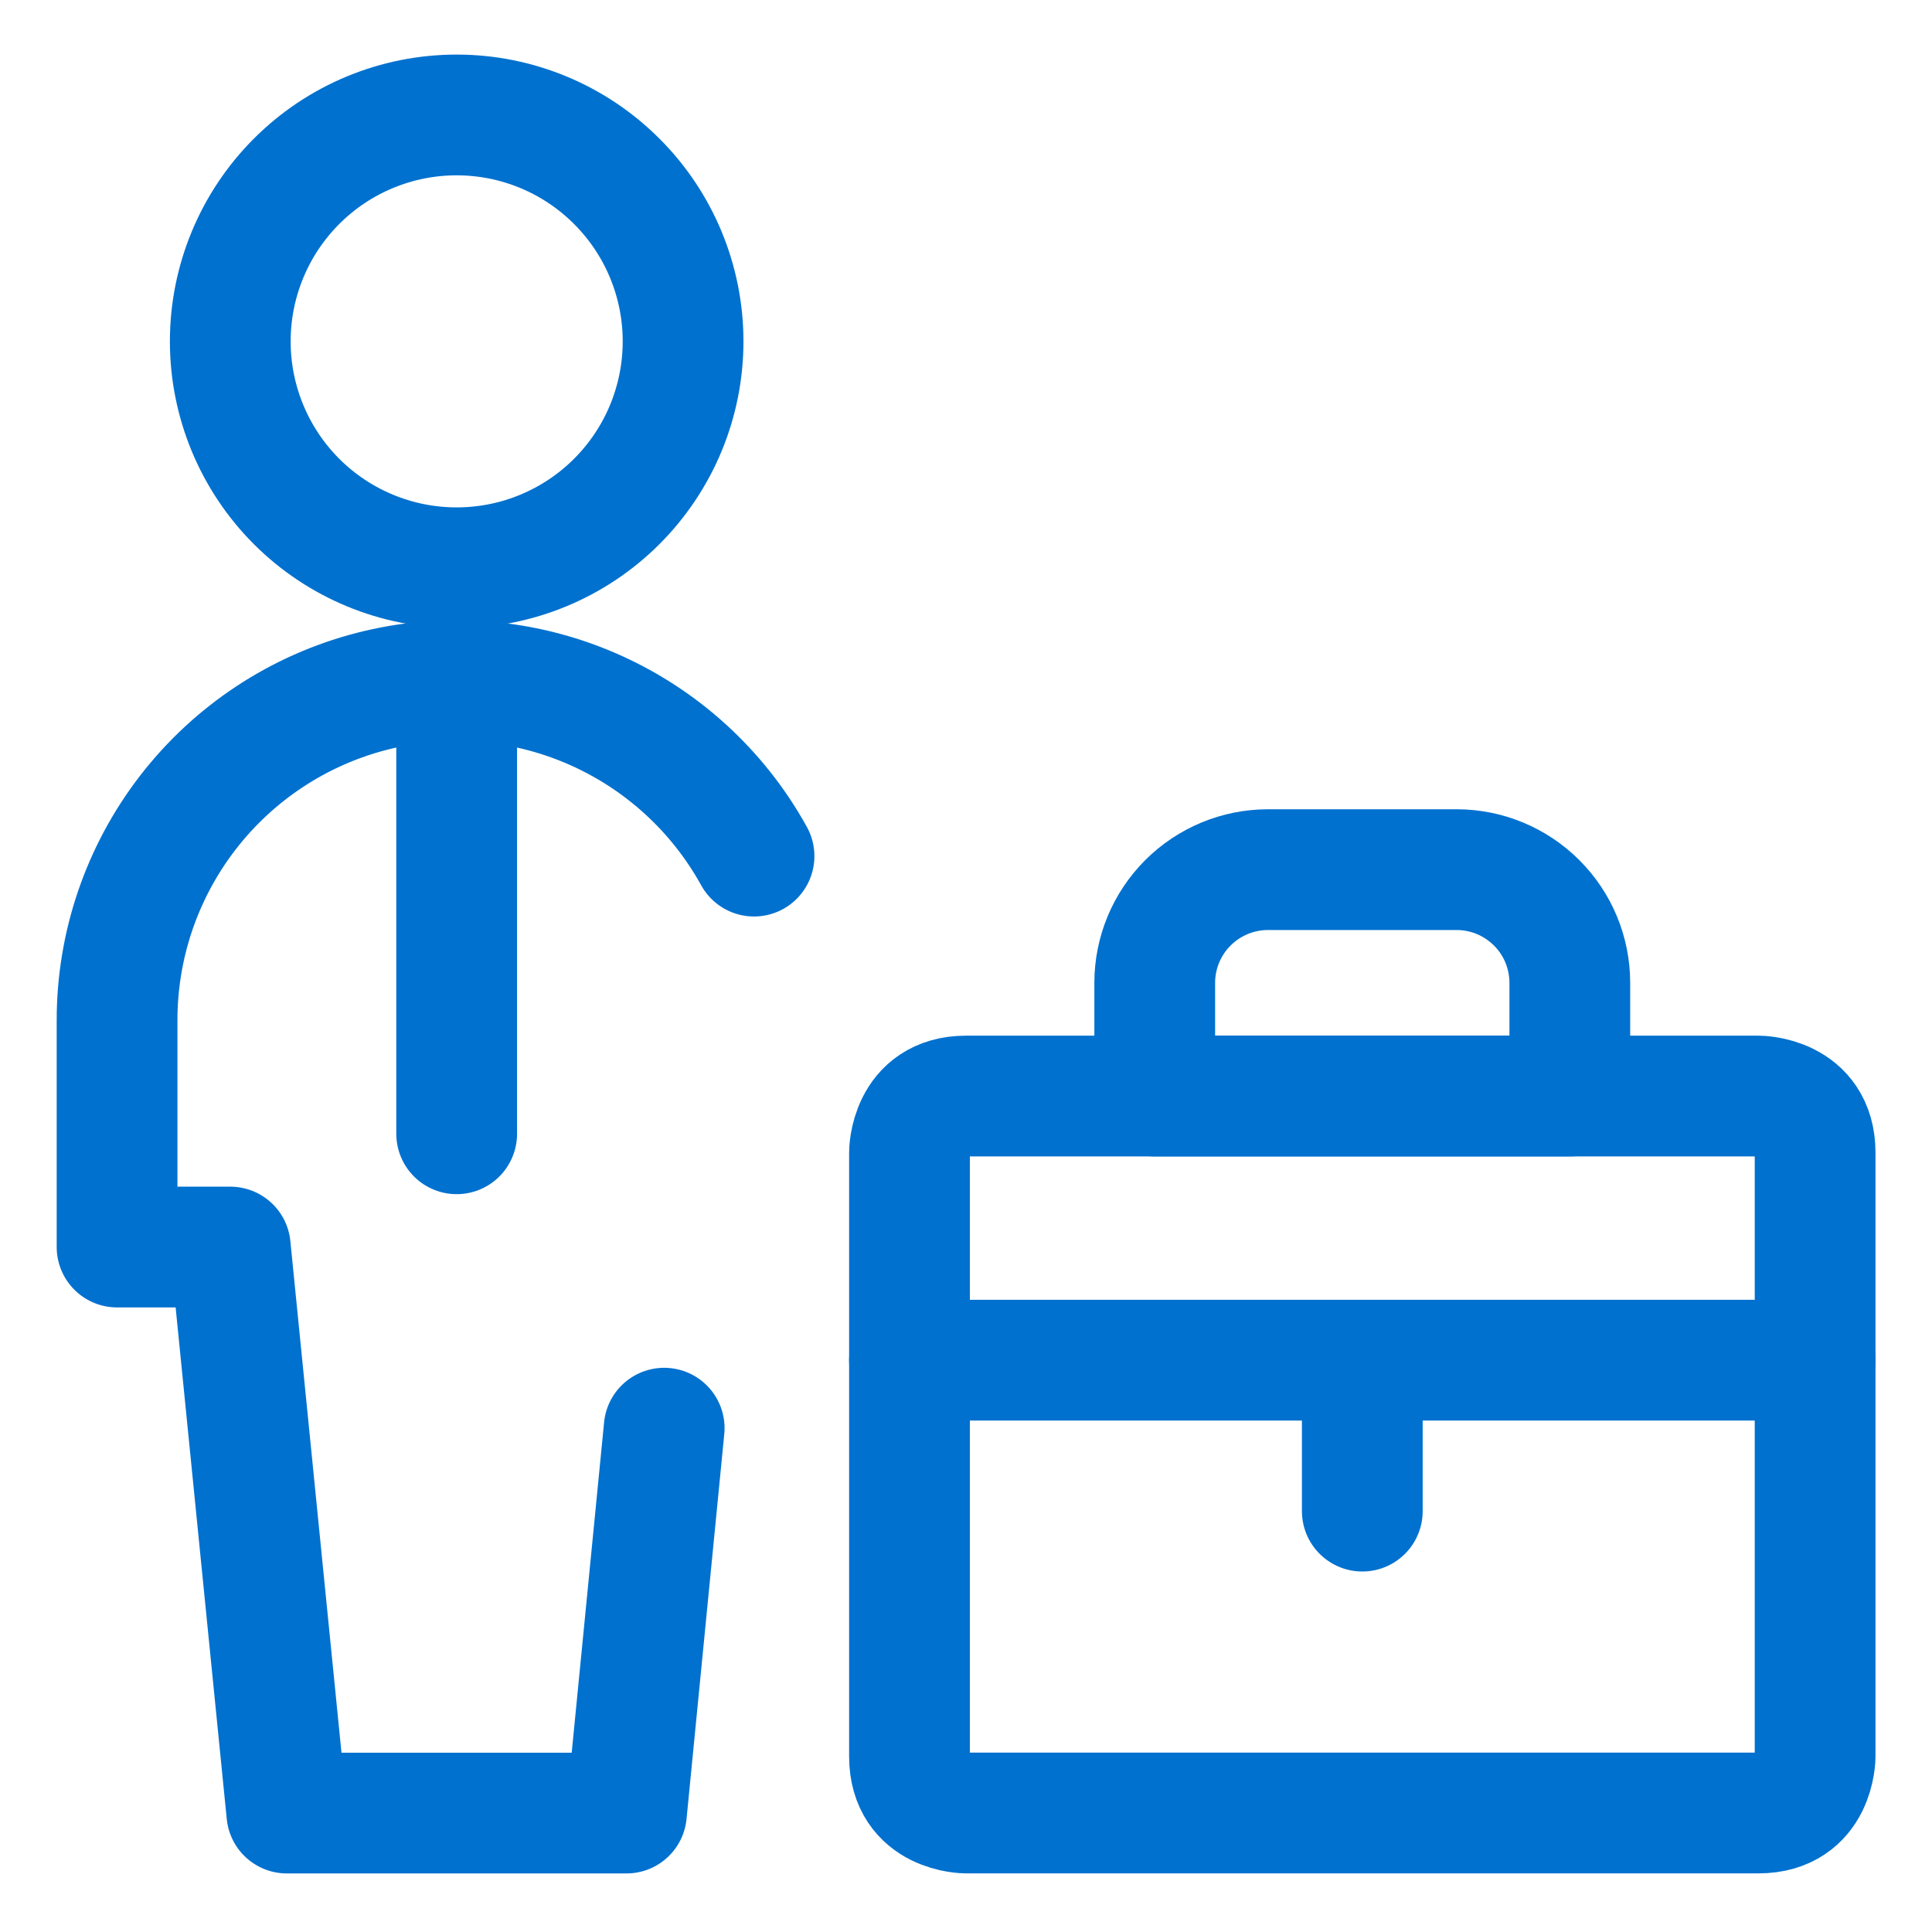
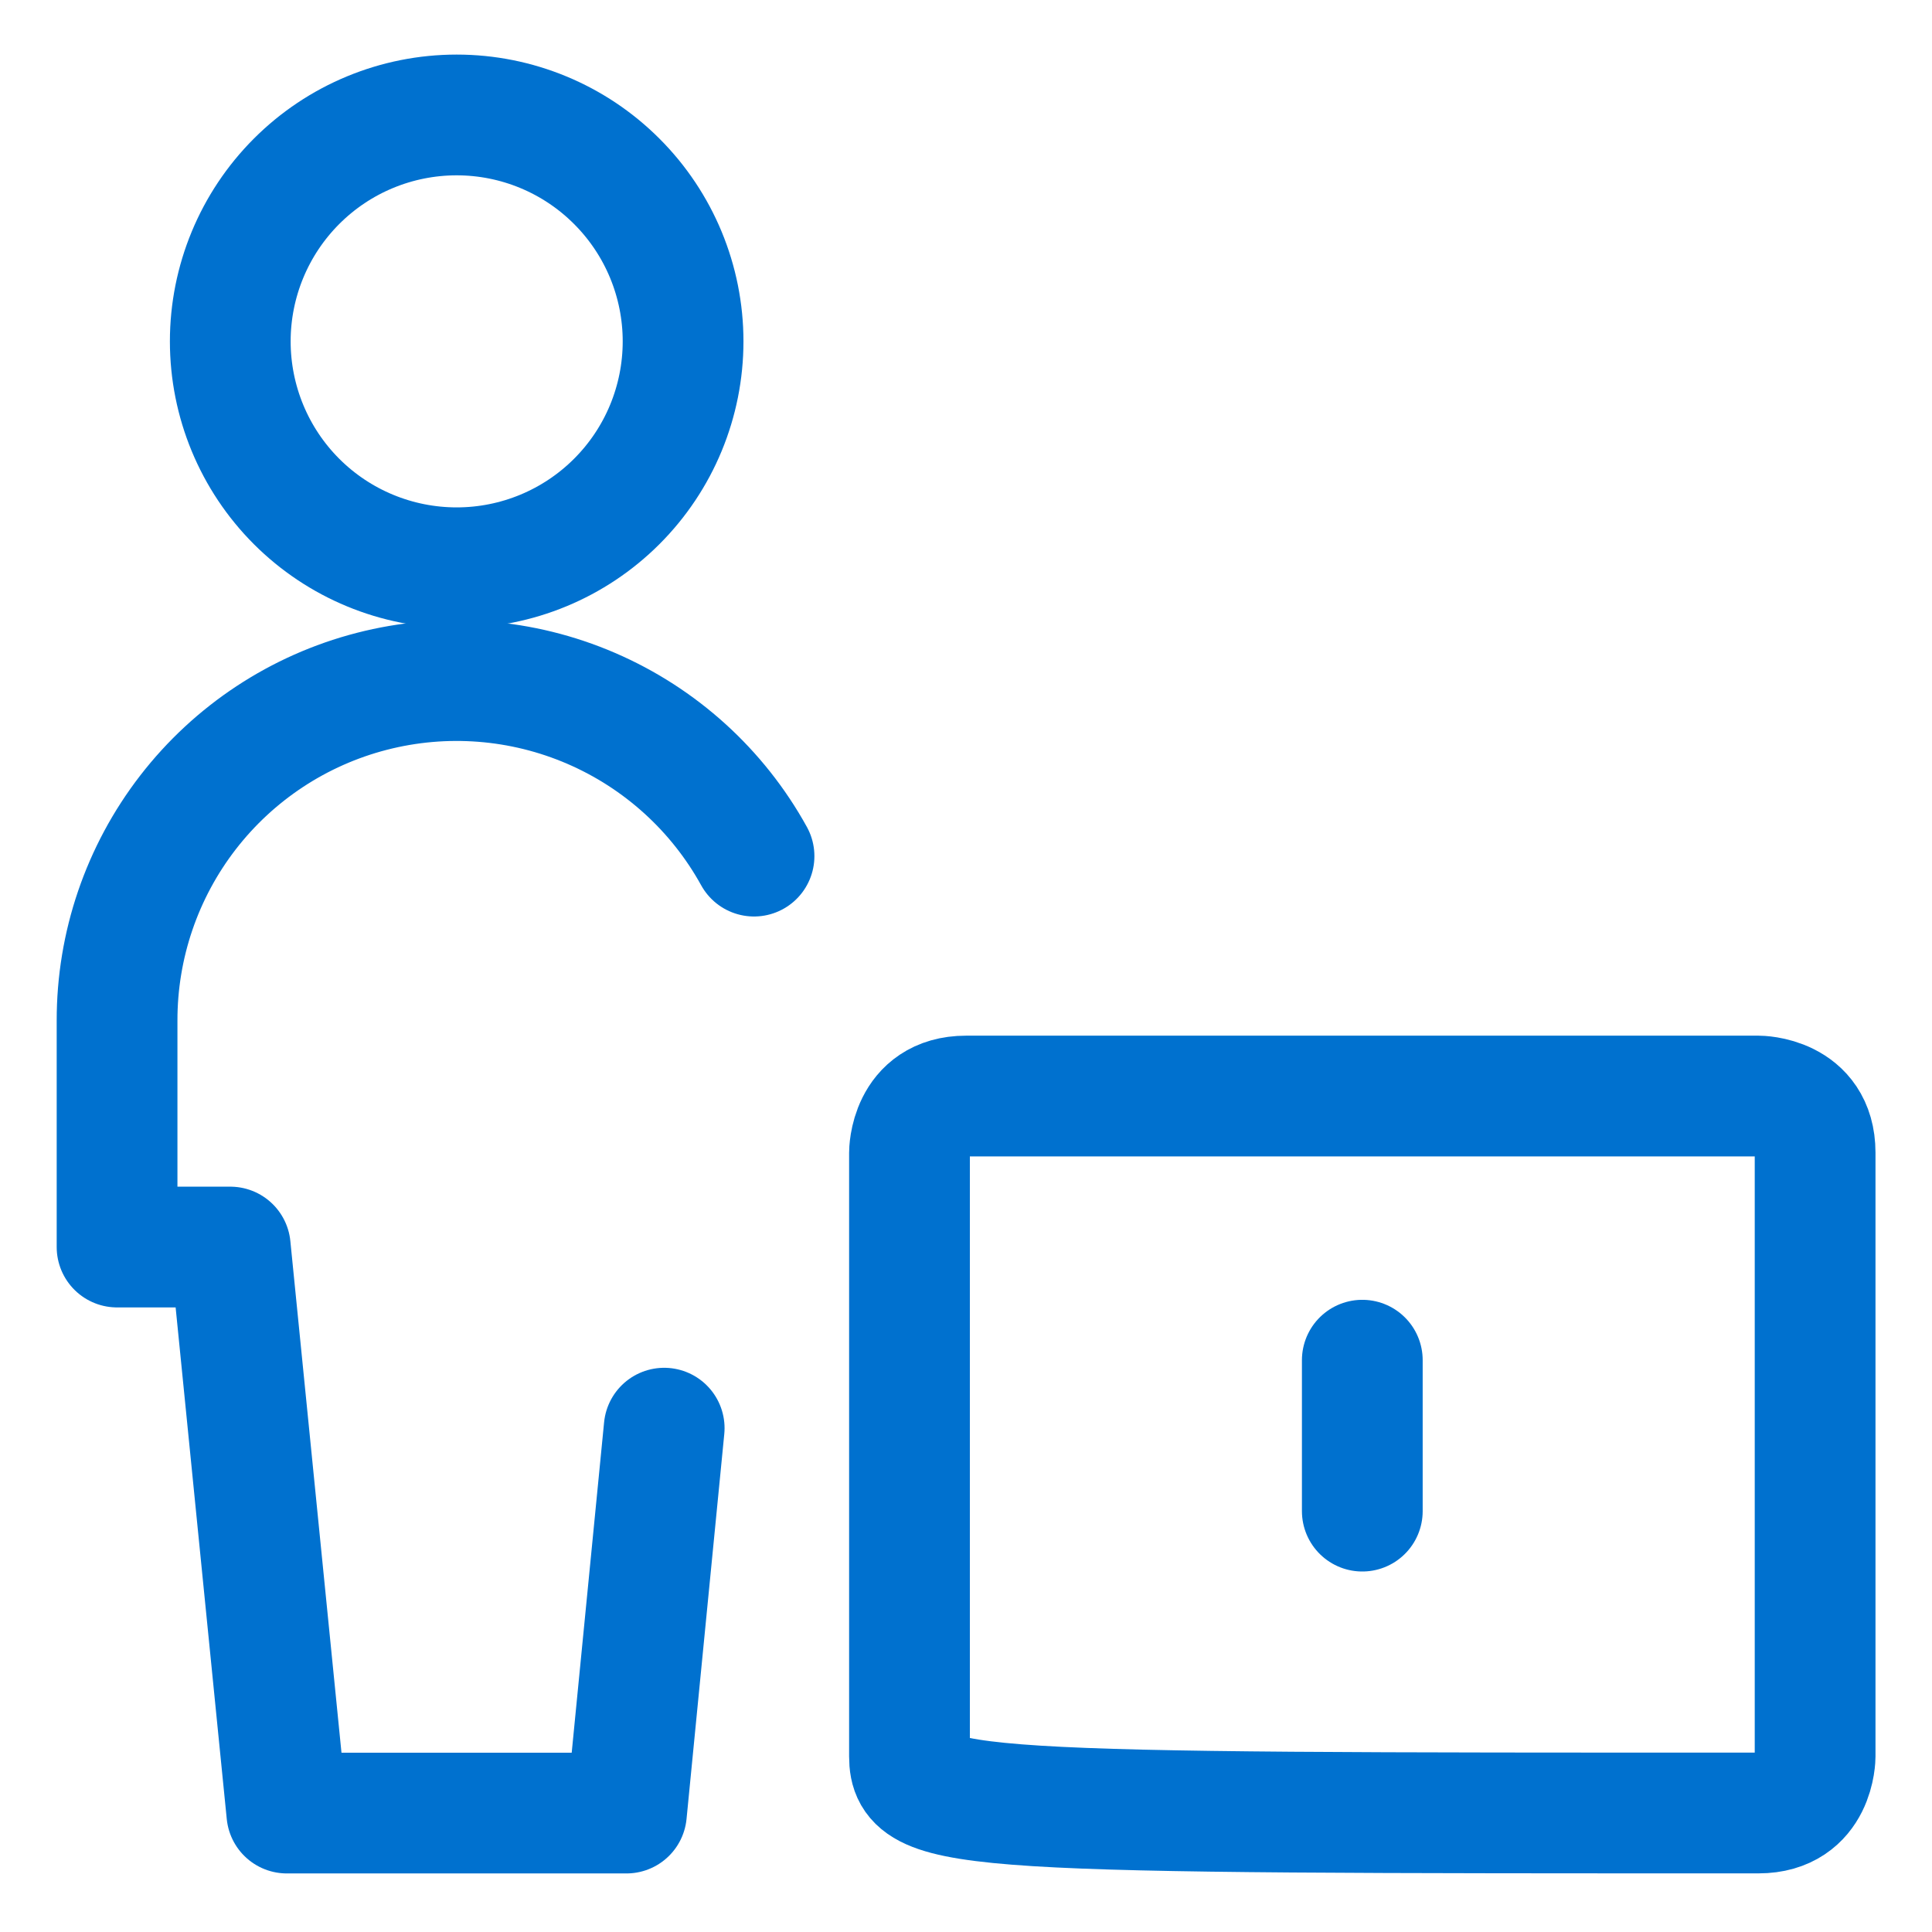
<svg xmlns="http://www.w3.org/2000/svg" fill="none" viewBox="0 0 32 32" height="32" width="32">
  <g id="Group">
    <g id="Group_2">
      <path stroke-linejoin="round" stroke-linecap="round" stroke-width="2" stroke="#0071CF" d="M3.814 5.654C3.814 6.649 4.209 7.603 4.912 8.306C5.615 9.009 6.569 9.404 7.564 9.404C8.558 9.404 9.512 9.009 10.215 8.306C10.919 7.603 11.314 6.649 11.314 5.654C11.314 4.66 10.919 3.706 10.215 3.003C9.512 2.299 8.558 1.904 7.564 1.904C6.569 1.904 5.615 2.299 4.912 3.003C4.209 3.706 3.814 4.66 3.814 5.654Z" id="Vector" />
-       <path stroke-linejoin="round" stroke-linecap="round" stroke-width="2" stroke="#0071CF" d="M7.564 11.279V18.779" id="Vector_2" />
      <path stroke-linejoin="round" stroke-linecap="round" stroke-width="2" stroke="#0071CF" d="M12.489 14.18C11.886 13.087 10.936 12.226 9.79 11.732C8.644 11.238 7.366 11.139 6.157 11.451C4.948 11.763 3.878 12.468 3.114 13.456C2.351 14.443 1.937 15.656 1.939 16.905V20.655H3.814L4.751 30.03H10.376L11.001 23.655" id="Vector_3" />
    </g>
    <g id="Group_3">
-       <path stroke-linejoin="round" stroke-linecap="round" stroke-width="2" stroke="#0071CF" d="M16.001 18.154H29.126C29.126 18.154 30.064 18.154 30.064 19.092V29.092C30.064 29.092 30.064 30.029 29.126 30.029H16.001C16.001 30.029 15.064 30.029 15.064 29.092V19.092C15.064 19.092 15.064 18.154 16.001 18.154Z" id="Vector_4" />
-       <path stroke-linejoin="round" stroke-linecap="round" stroke-width="2" stroke="#0071CF" d="M15.064 22.529H30.064" id="Vector_5" />
+       <path stroke-linejoin="round" stroke-linecap="round" stroke-width="2" stroke="#0071CF" d="M16.001 18.154H29.126C29.126 18.154 30.064 18.154 30.064 19.092V29.092C30.064 29.092 30.064 30.029 29.126 30.029C16.001 30.029 15.064 30.029 15.064 29.092V19.092C15.064 19.092 15.064 18.154 16.001 18.154Z" id="Vector_4" />
      <path stroke-linejoin="round" stroke-linecap="round" stroke-width="2" stroke="#0071CF" d="M22.564 22.529V25.029" id="Vector_6" />
-       <path stroke-linejoin="round" stroke-linecap="round" stroke-width="2" stroke="#0071CF" d="M24.126 14.404H21.001C20.504 14.404 20.027 14.602 19.675 14.954C19.324 15.305 19.126 15.782 19.126 16.279V18.154H26.001V16.279C26.001 15.782 25.804 15.305 25.452 14.954C25.1 14.602 24.623 14.404 24.126 14.404Z" id="Vector_7" />
    </g>
  </g>
</svg>